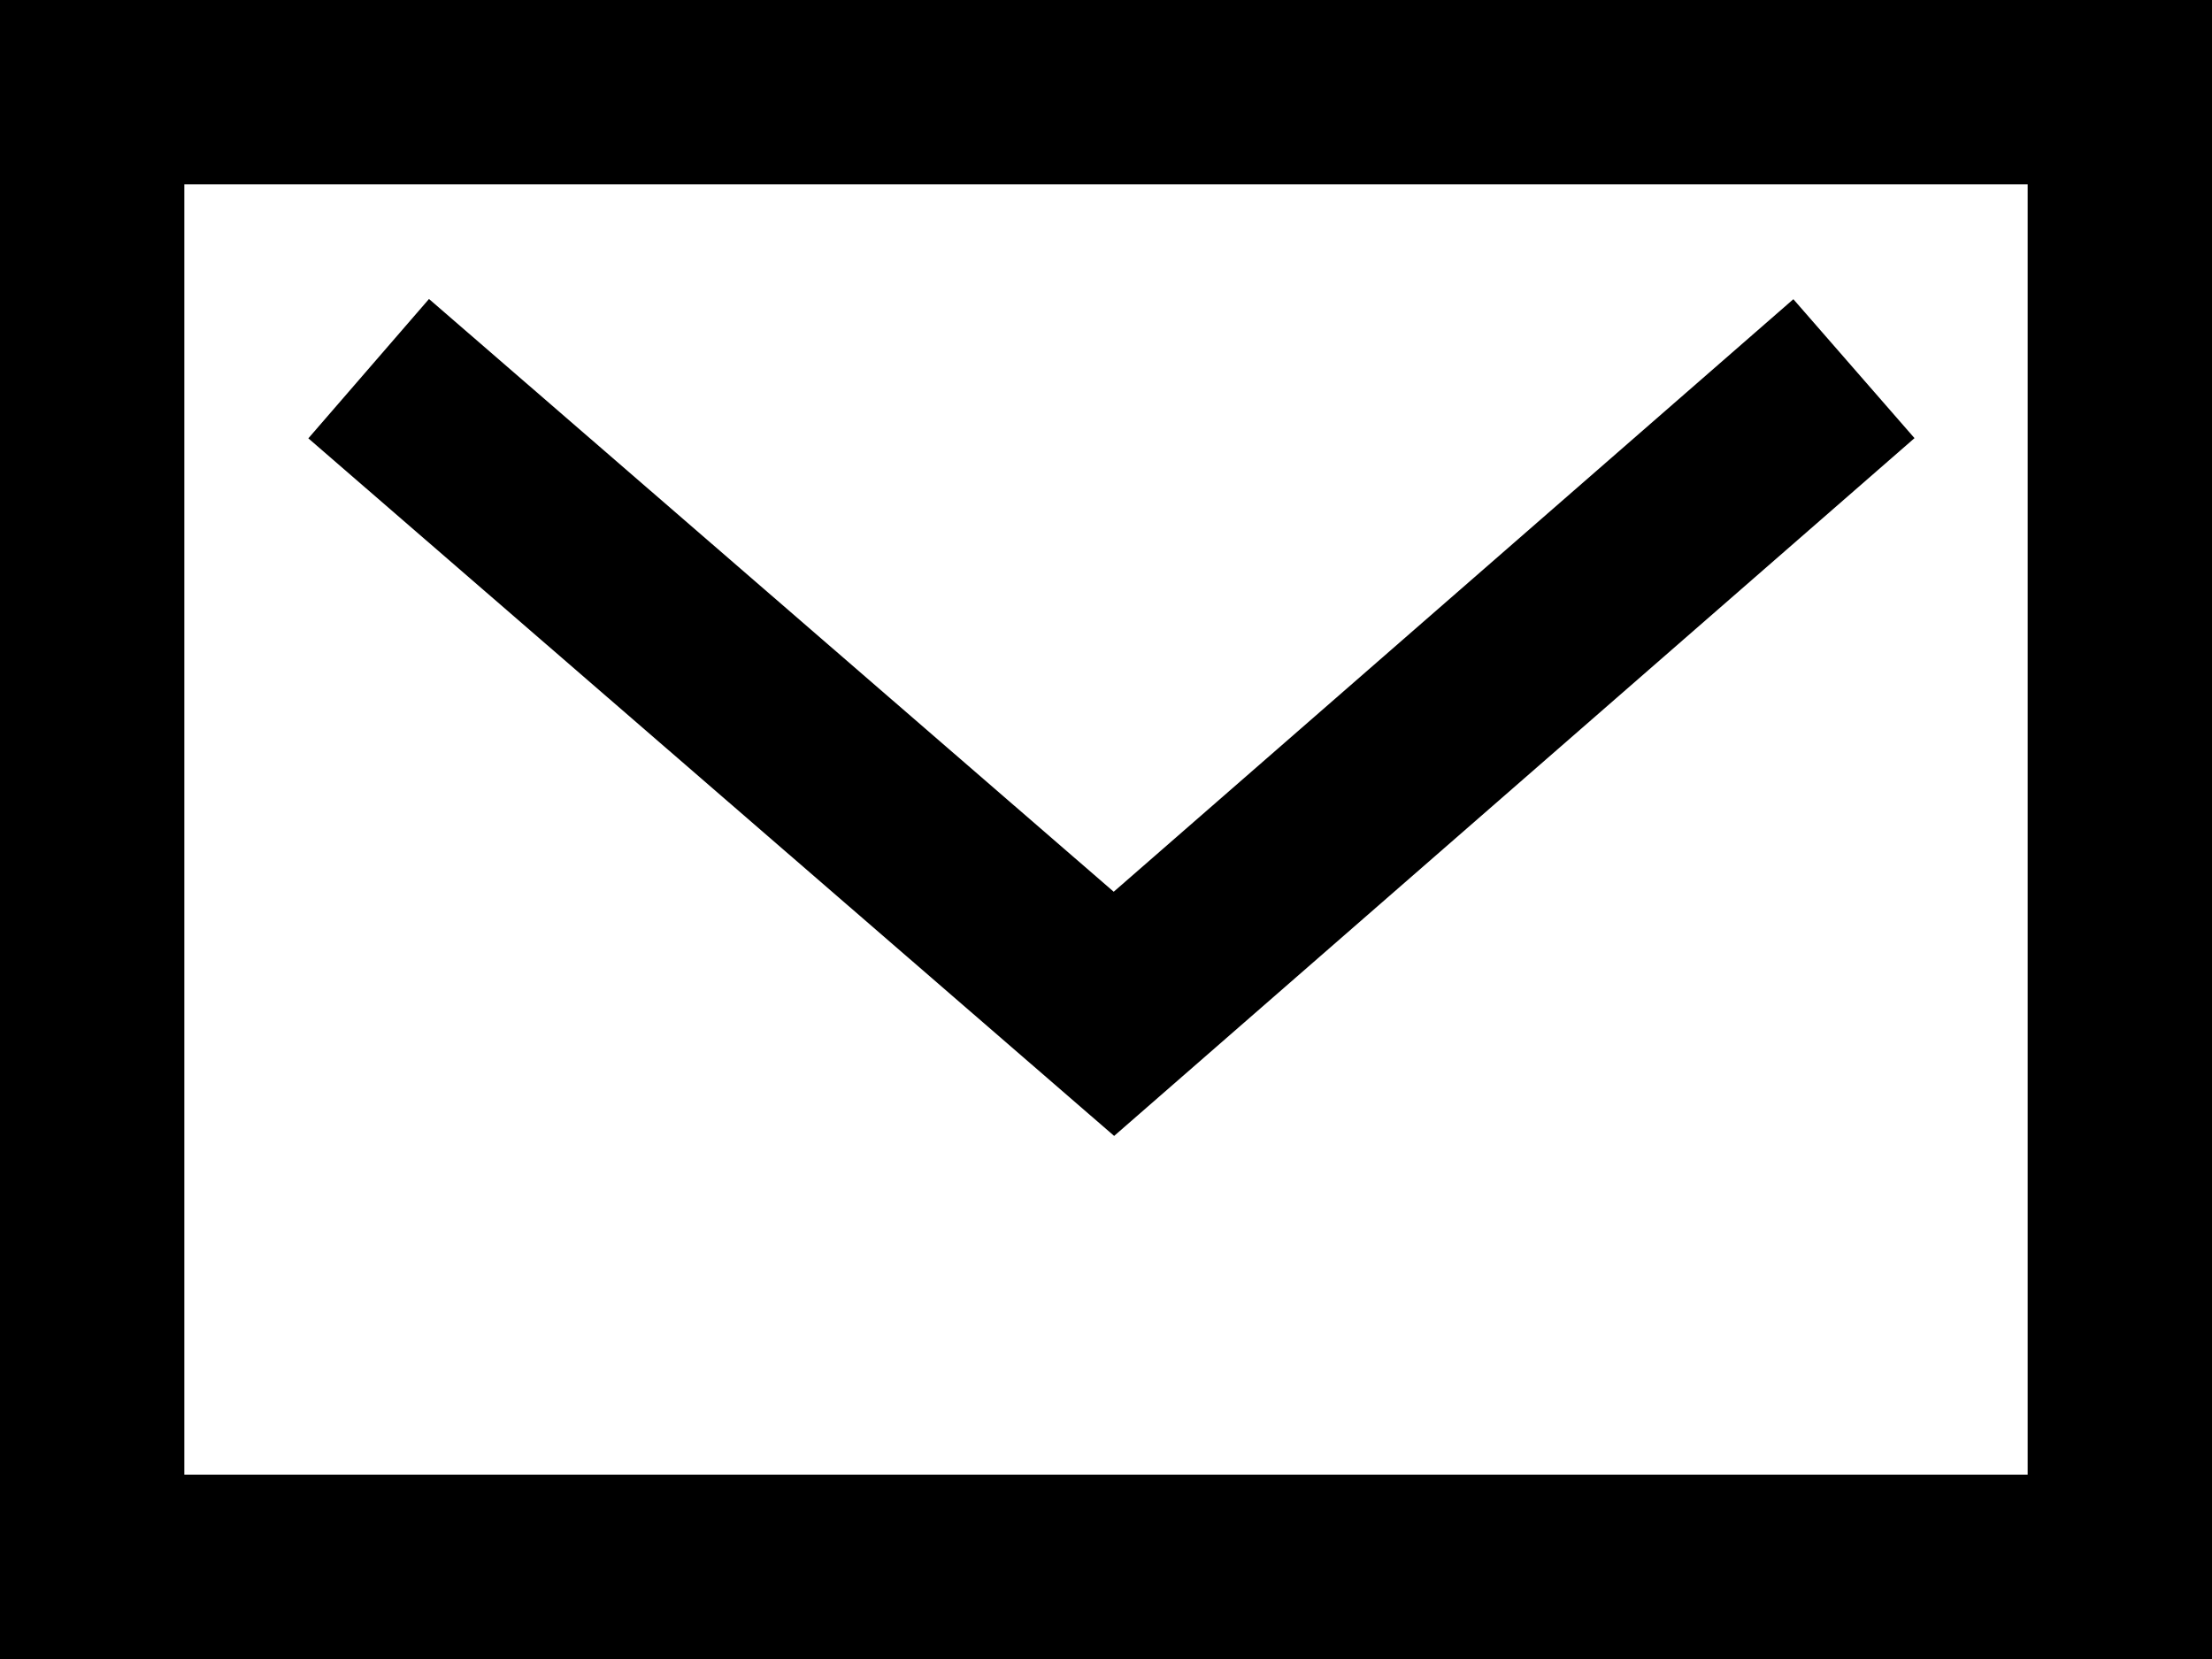
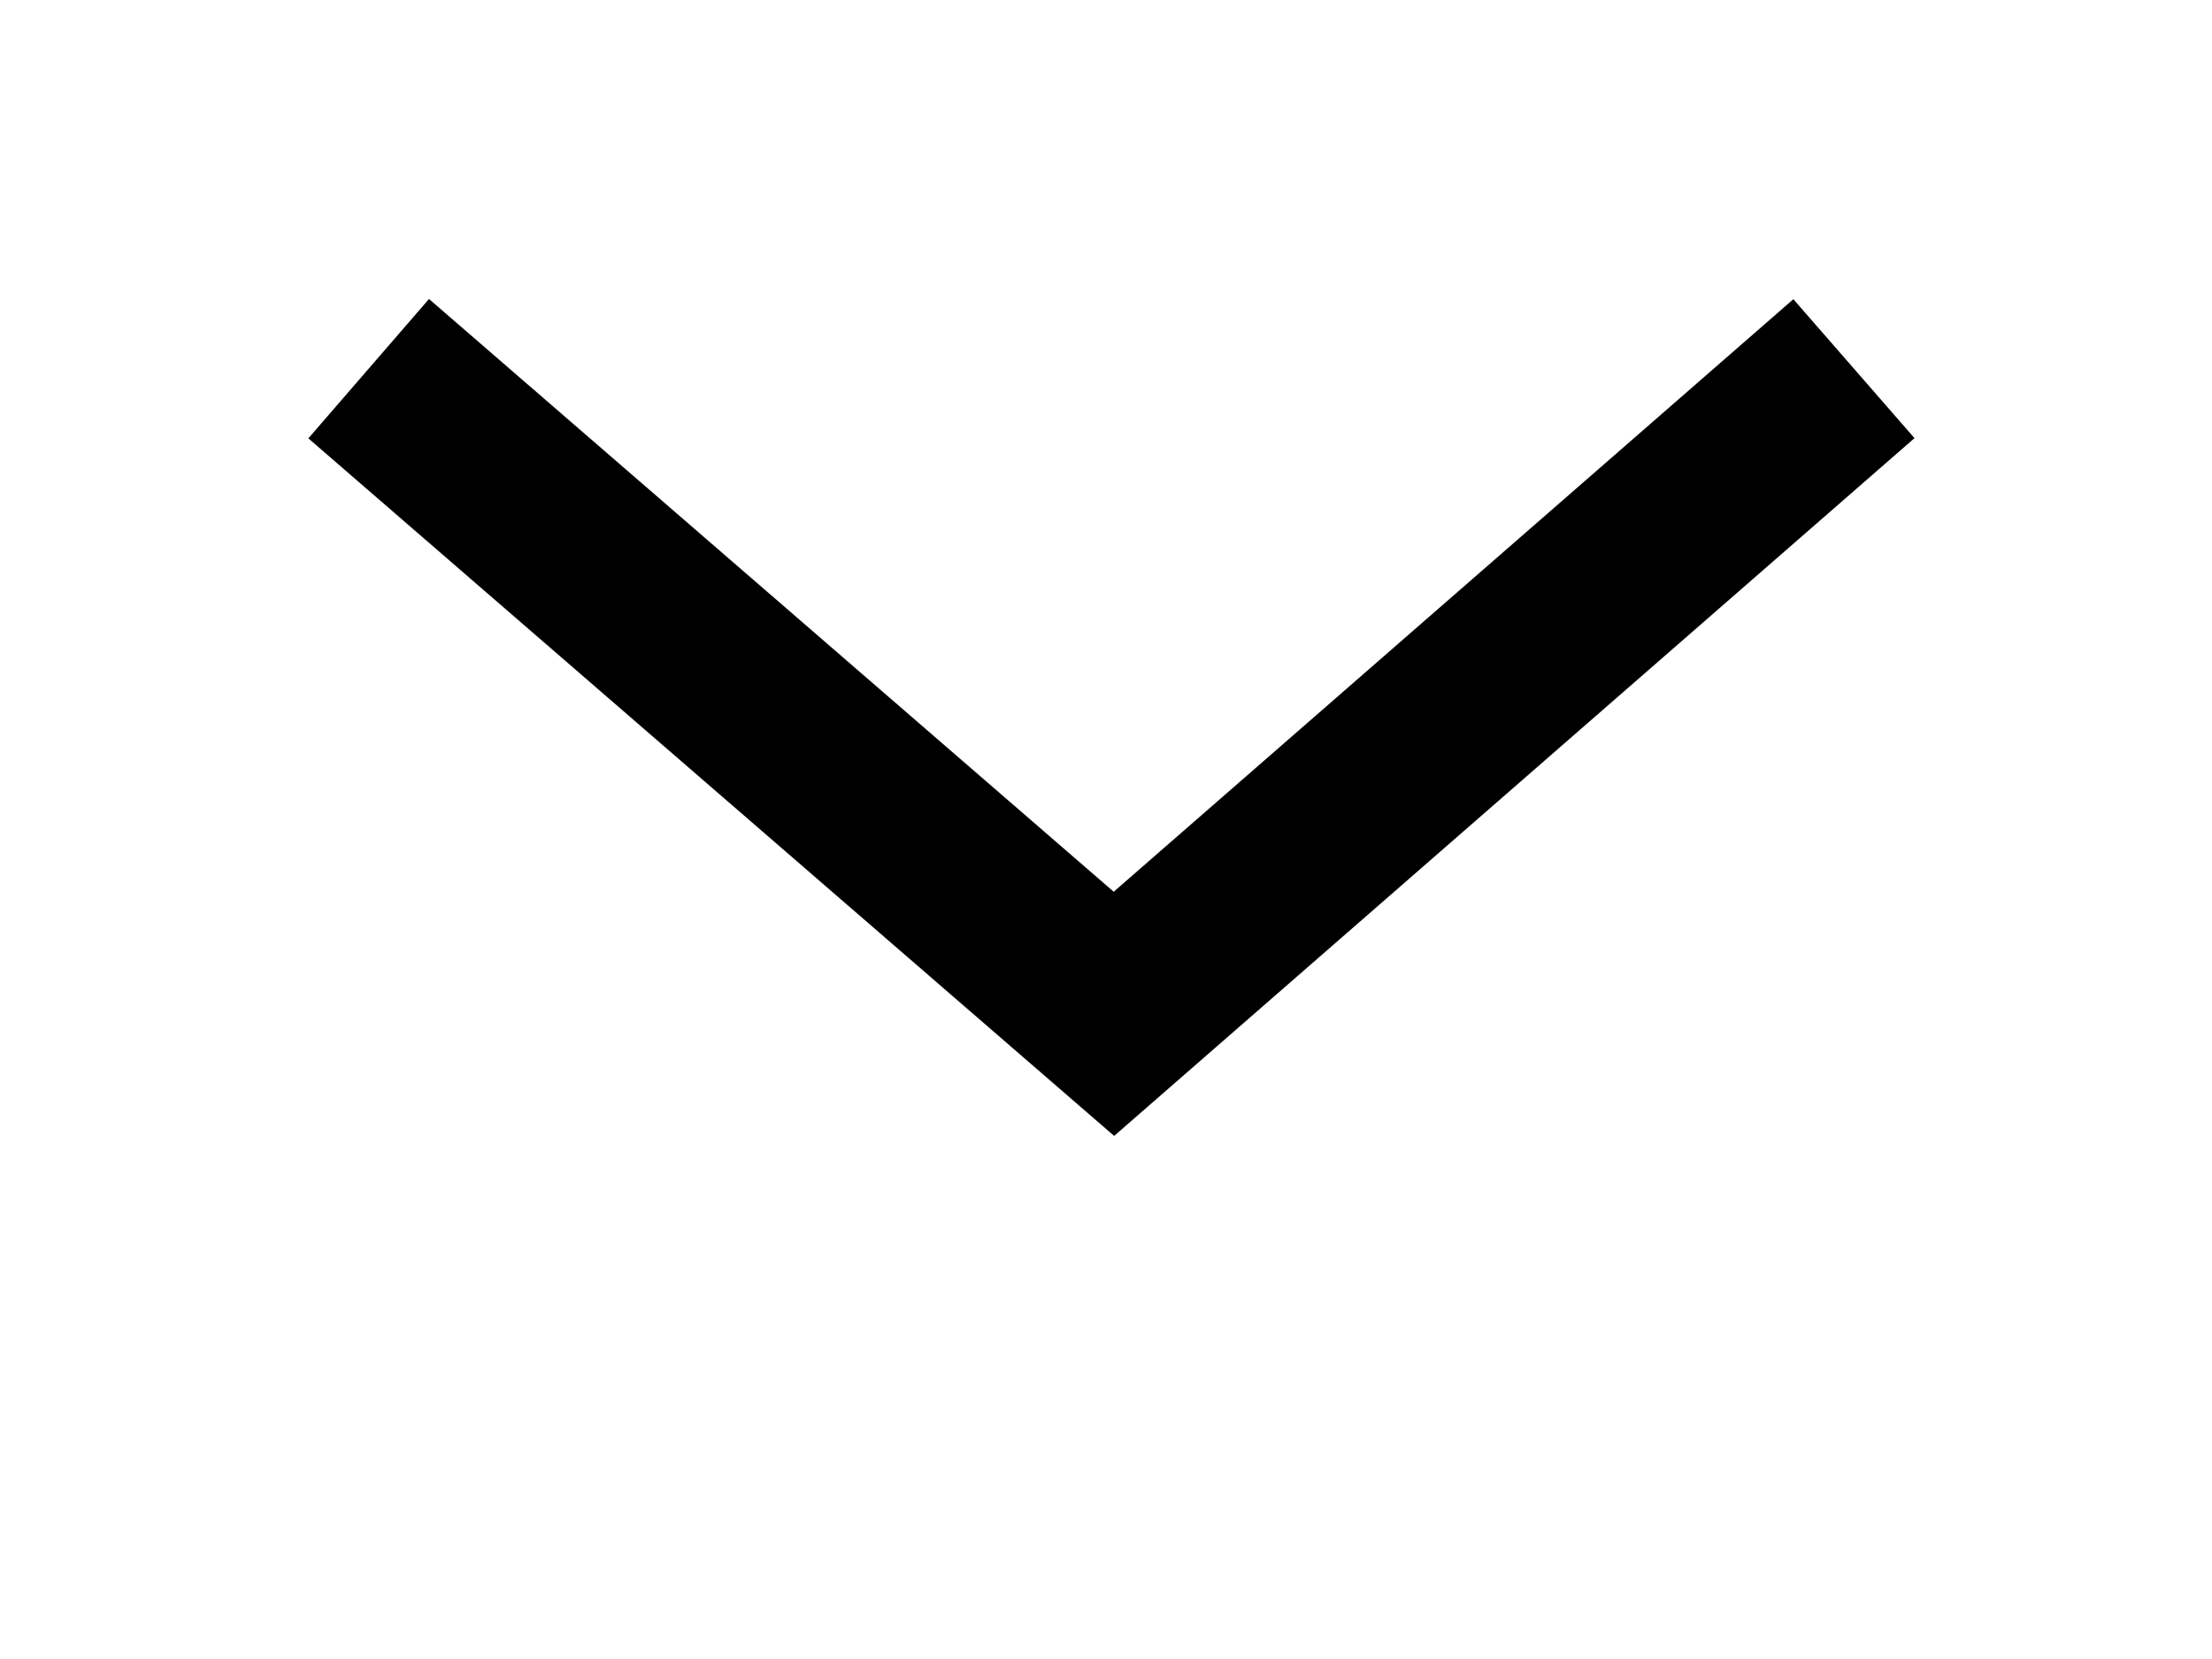
<svg xmlns="http://www.w3.org/2000/svg" width="24px" height="18px" viewBox="0 0 24 18" version="1.1">
  <title>envelope_icon</title>
  <desc>Created with Sketch.</desc>
  <defs />
  <g id="Article" stroke="none" stroke-width="1" fill="none" fill-rule="evenodd">
    <g id="article" transform="translate(-803, -528)" stroke="currentColor" stroke-width="2">
      <g id="share" transform="translate(650, 512)">
        <g id="mail" transform="translate(140, 0)">
          <g id="envelope_icon" transform="translate(14, 17)">
-             <polygon id="Rectangle" points="0 2.22044605e-16 10.946 0 22 2.22044605e-16 22 16 0 16" />
            <polyline id="Path-2" points="3 3 11.086 10 19.115 3" />
          </g>
        </g>
      </g>
    </g>
  </g>
</svg>